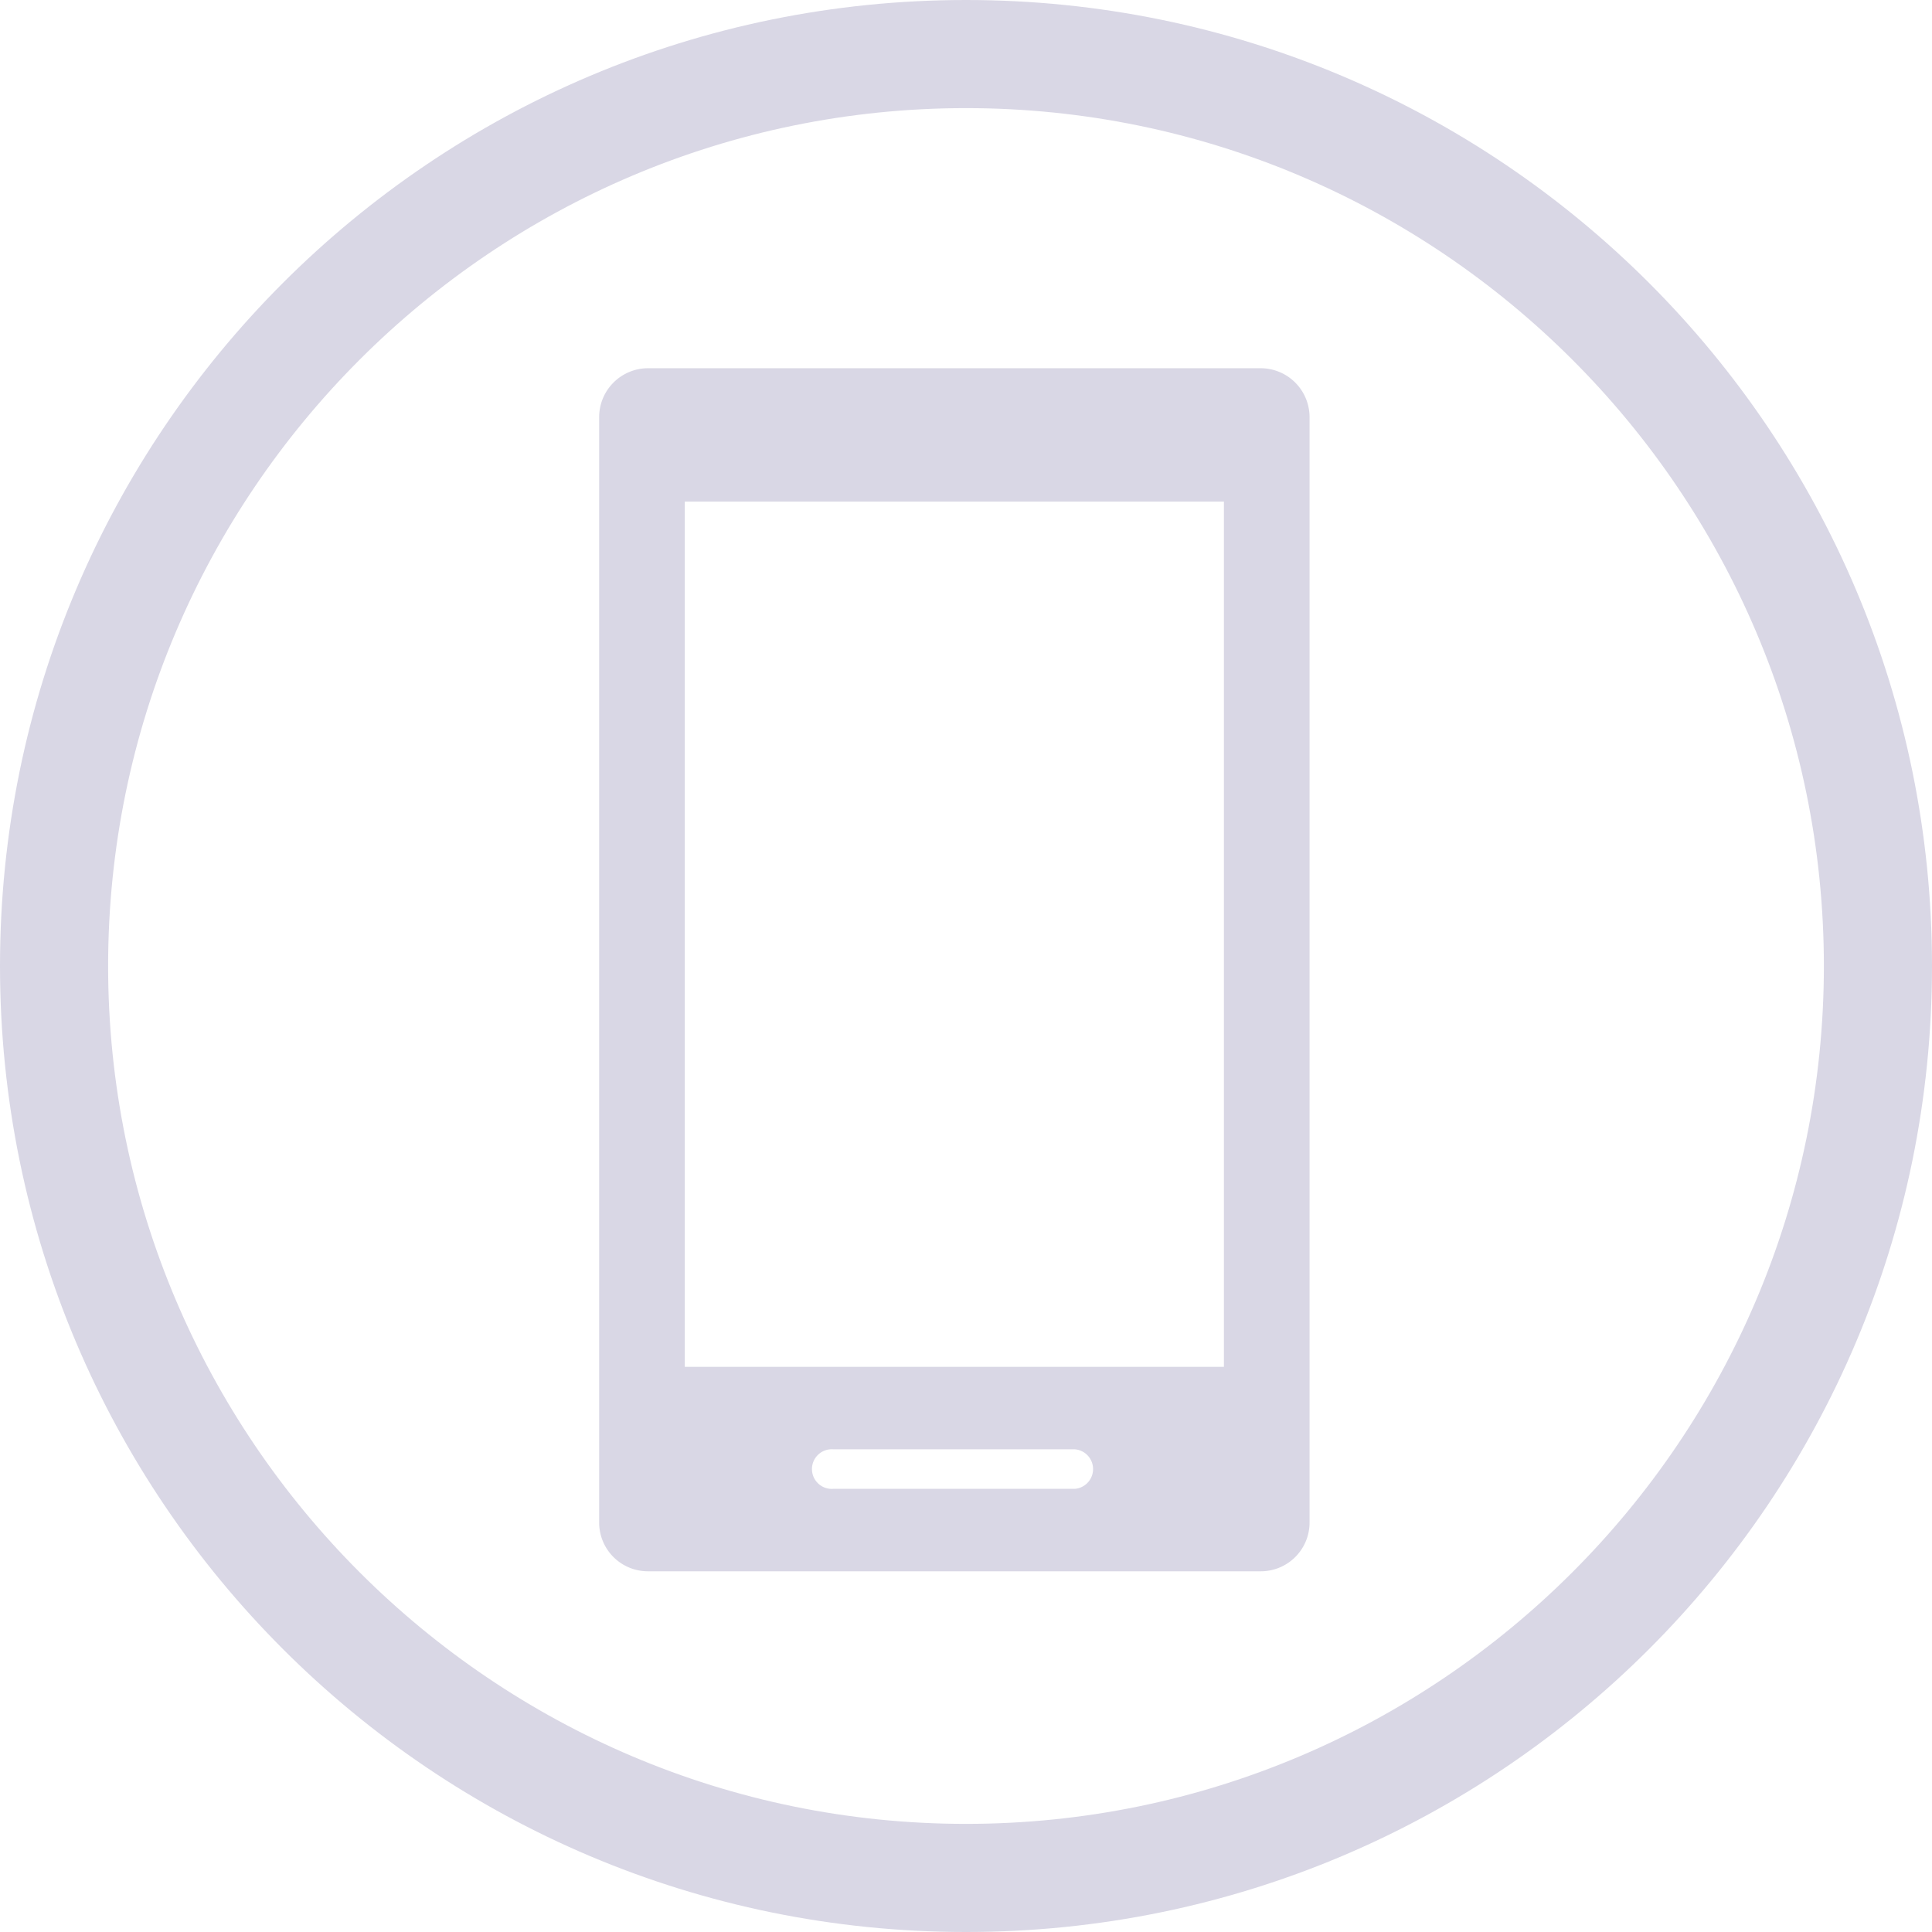
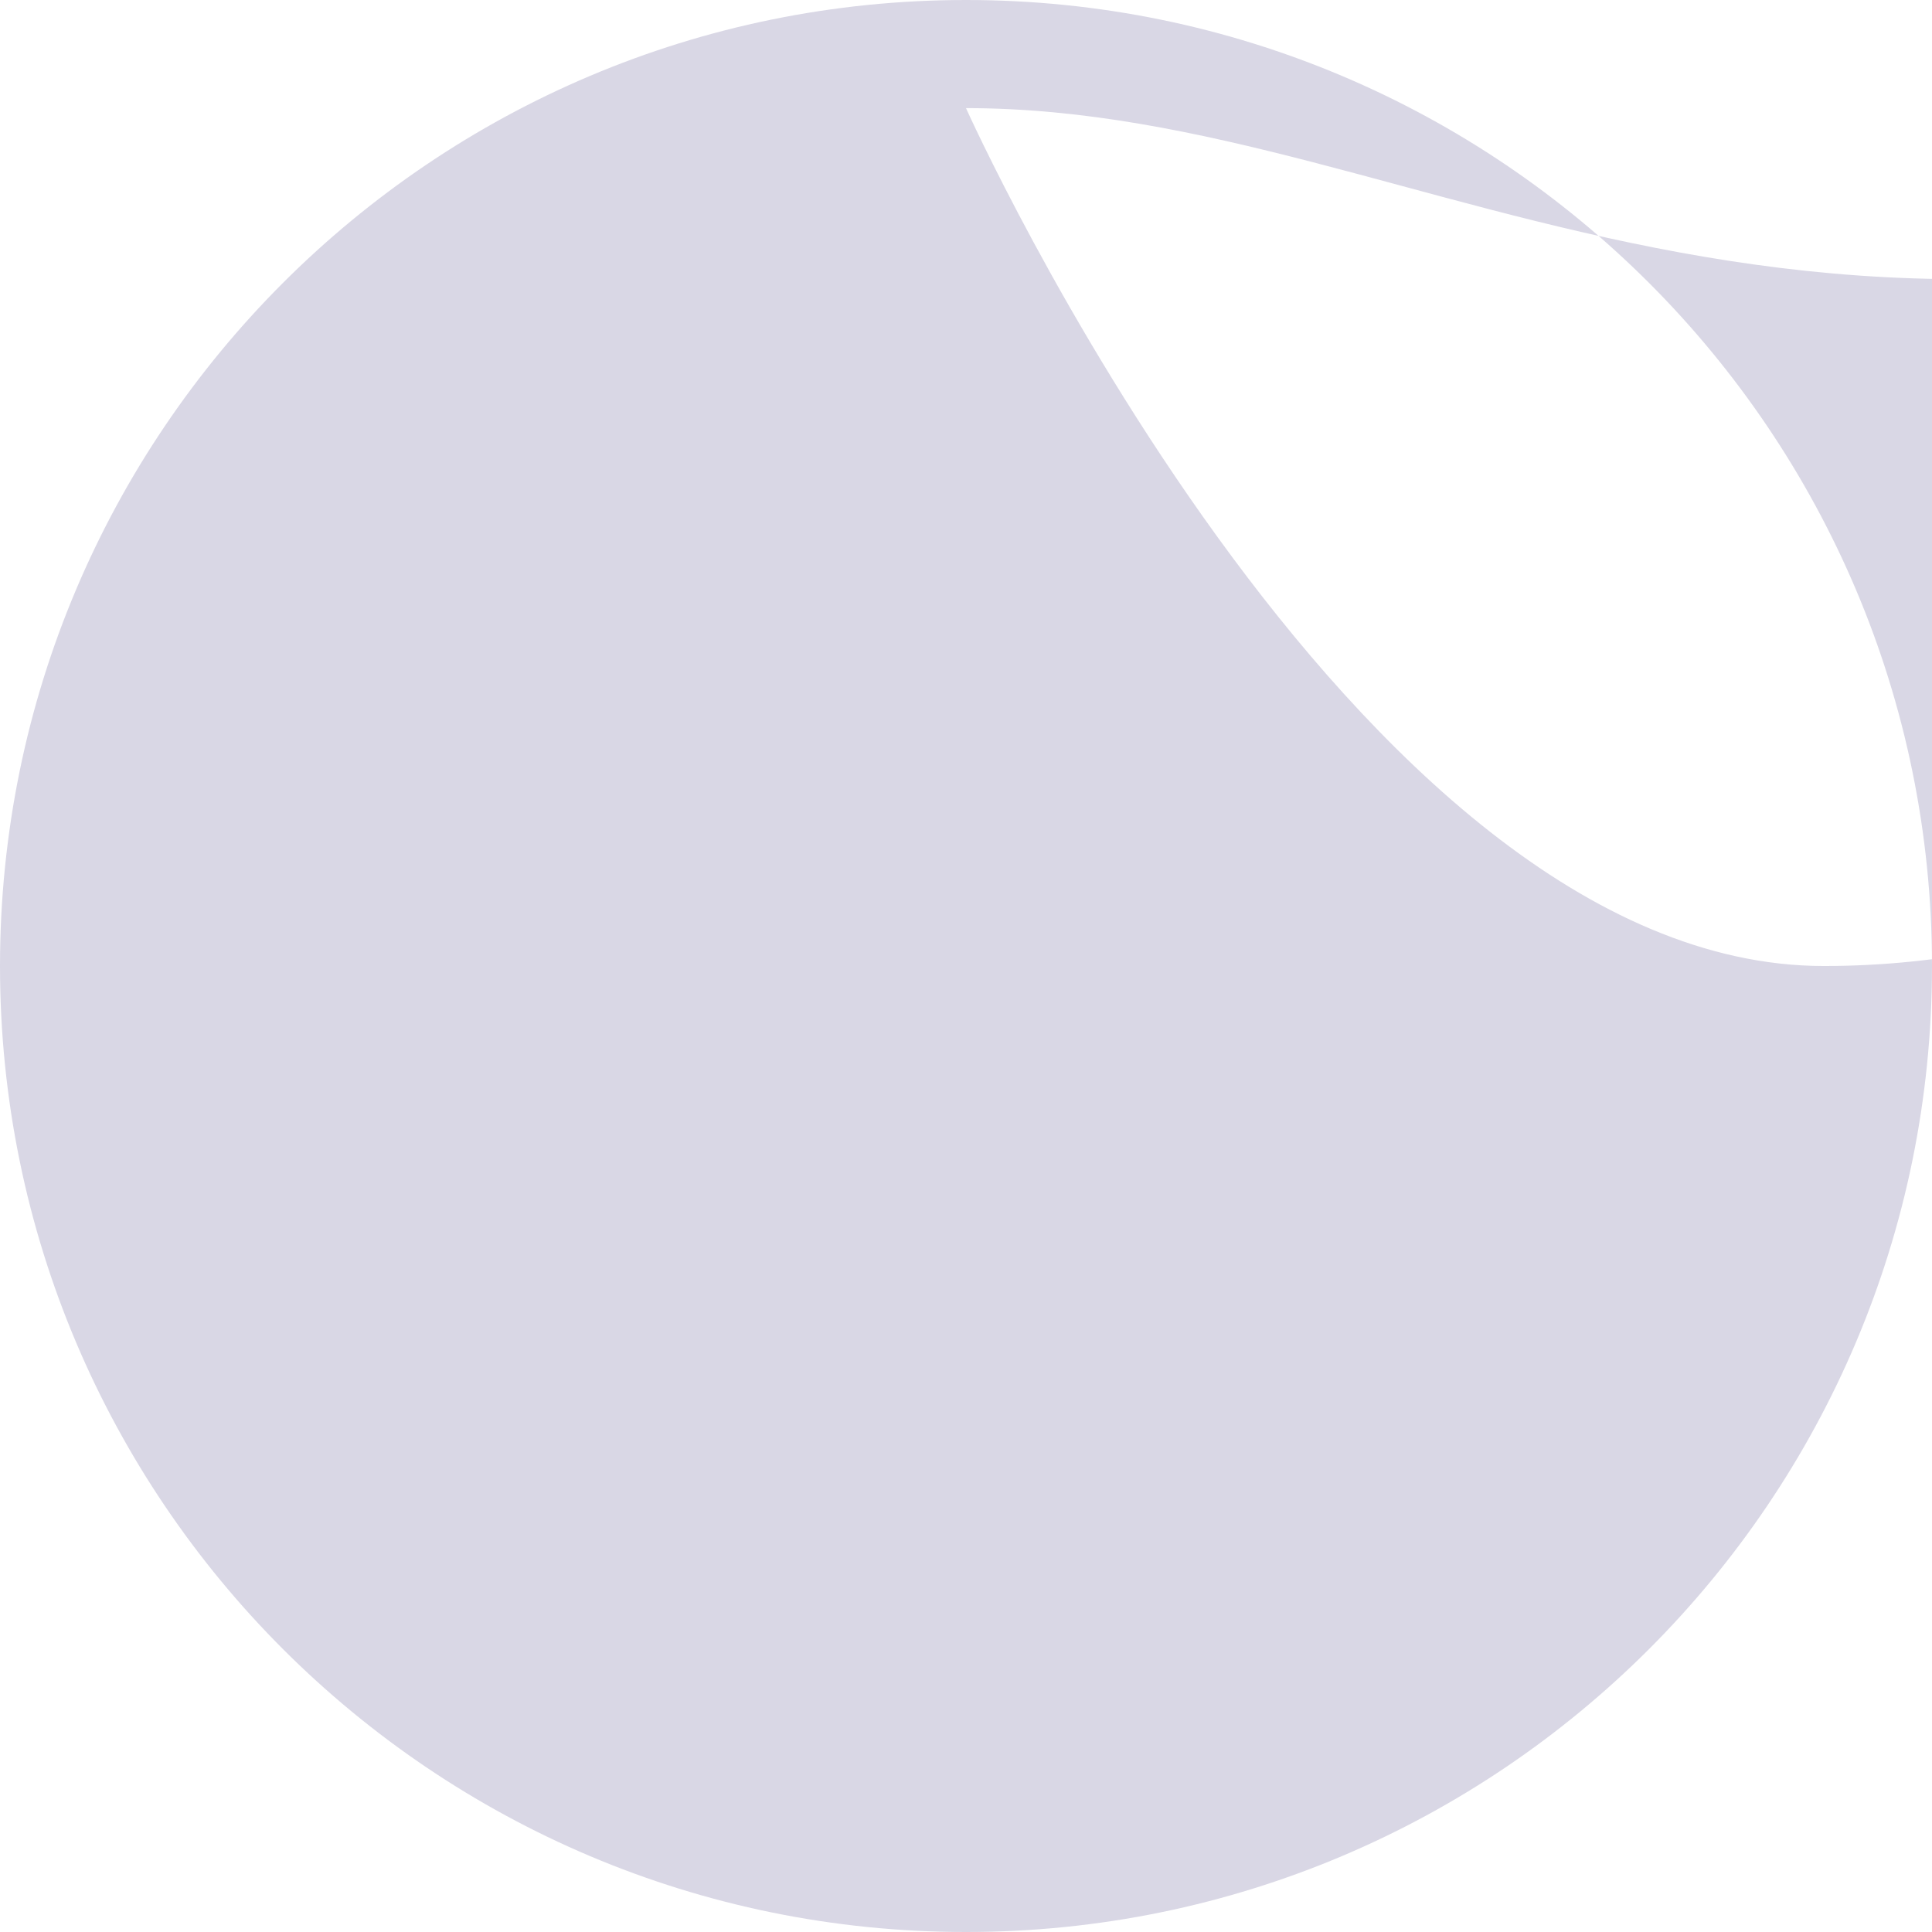
<svg xmlns="http://www.w3.org/2000/svg" width="107.213" height="107.213" viewBox="0 0 107.213 107.213">
  <g>
-     <path fill="#d9d7e5" stroke="#d9d7e5" d="M1869.806 583.3h-33.989a2.216 2.216 0 0 0-2.217 2.216v61.33a2.205 2.205 0 0 0 2.217 2.216h33.989a2.206 2.206 0 0 0 2.217-2.216v-61.33a2.217 2.217 0 0 0-2.217-2.216zm-10.291 62.186h-13.4a1.6 1.6 0 1 1 0-3.193h13.4a1.6 1.6 0 0 1 0 3.193zm8.755-6.769h-30.918V589.7h30.918z" transform="translate(-1565 -1551) translate(-234.851 988.634)" />
    <g fill="none">
      <path d="M53.606 0A53.606 53.606 0 1 1 0 53.606 53.606 53.606 0 0 1 53.606 0z" transform="translate(-1565 -1551) translate(1565 1551)" />
-       <path fill="#d9d7e5" d="M53.606 6C27.356 6 6 27.356 6 53.606s21.356 47.607 47.606 47.607 47.607-21.356 47.607-47.607C101.213 27.356 79.857 6 53.606 6m0-6c29.606 0 53.607 24 53.607 53.606s-24 53.607-53.607 53.607C24 107.213 0 83.213 0 53.606 0 24 24 0 53.606 0z" transform="translate(-1565 -1551) translate(1565 1551)" />
+       <path fill="#d9d7e5" d="M53.606 6s21.356 47.607 47.606 47.607 47.607-21.356 47.607-47.607C101.213 27.356 79.857 6 53.606 6m0-6c29.606 0 53.607 24 53.607 53.606s-24 53.607-53.607 53.607C24 107.213 0 83.213 0 53.606 0 24 24 0 53.606 0z" transform="translate(-1565 -1551) translate(1565 1551)" />
    </g>
  </g>
</svg>